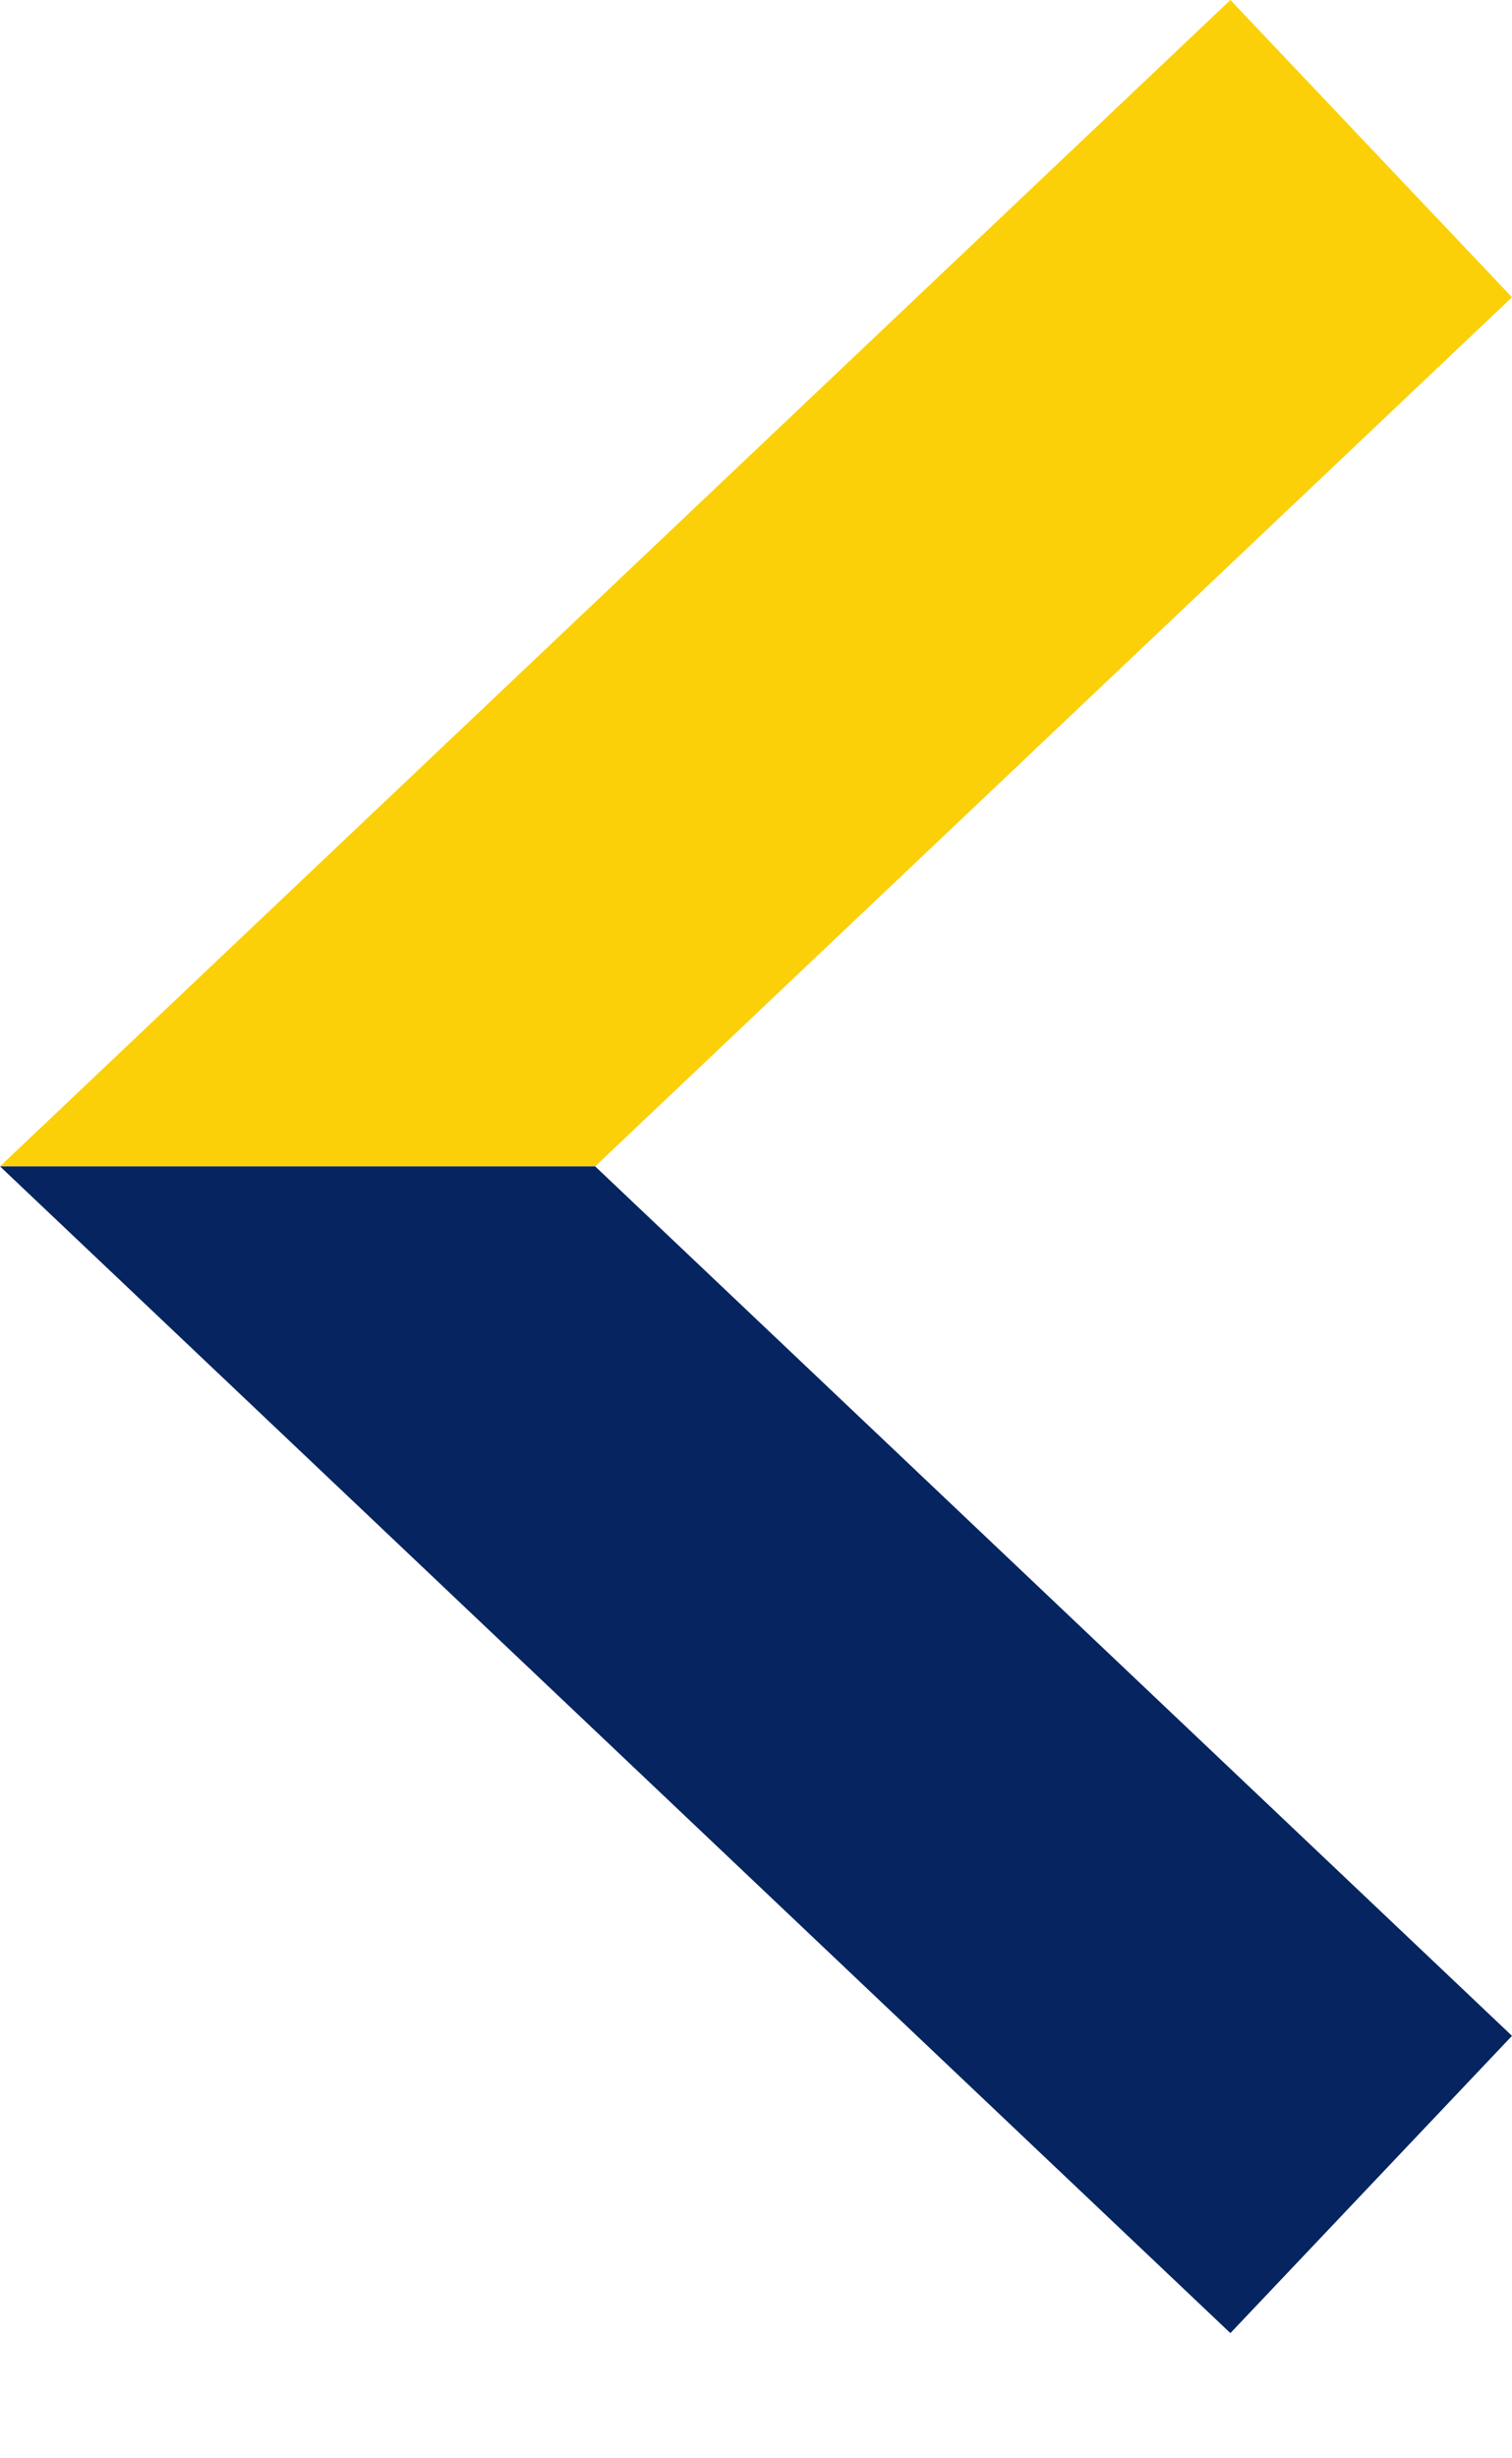
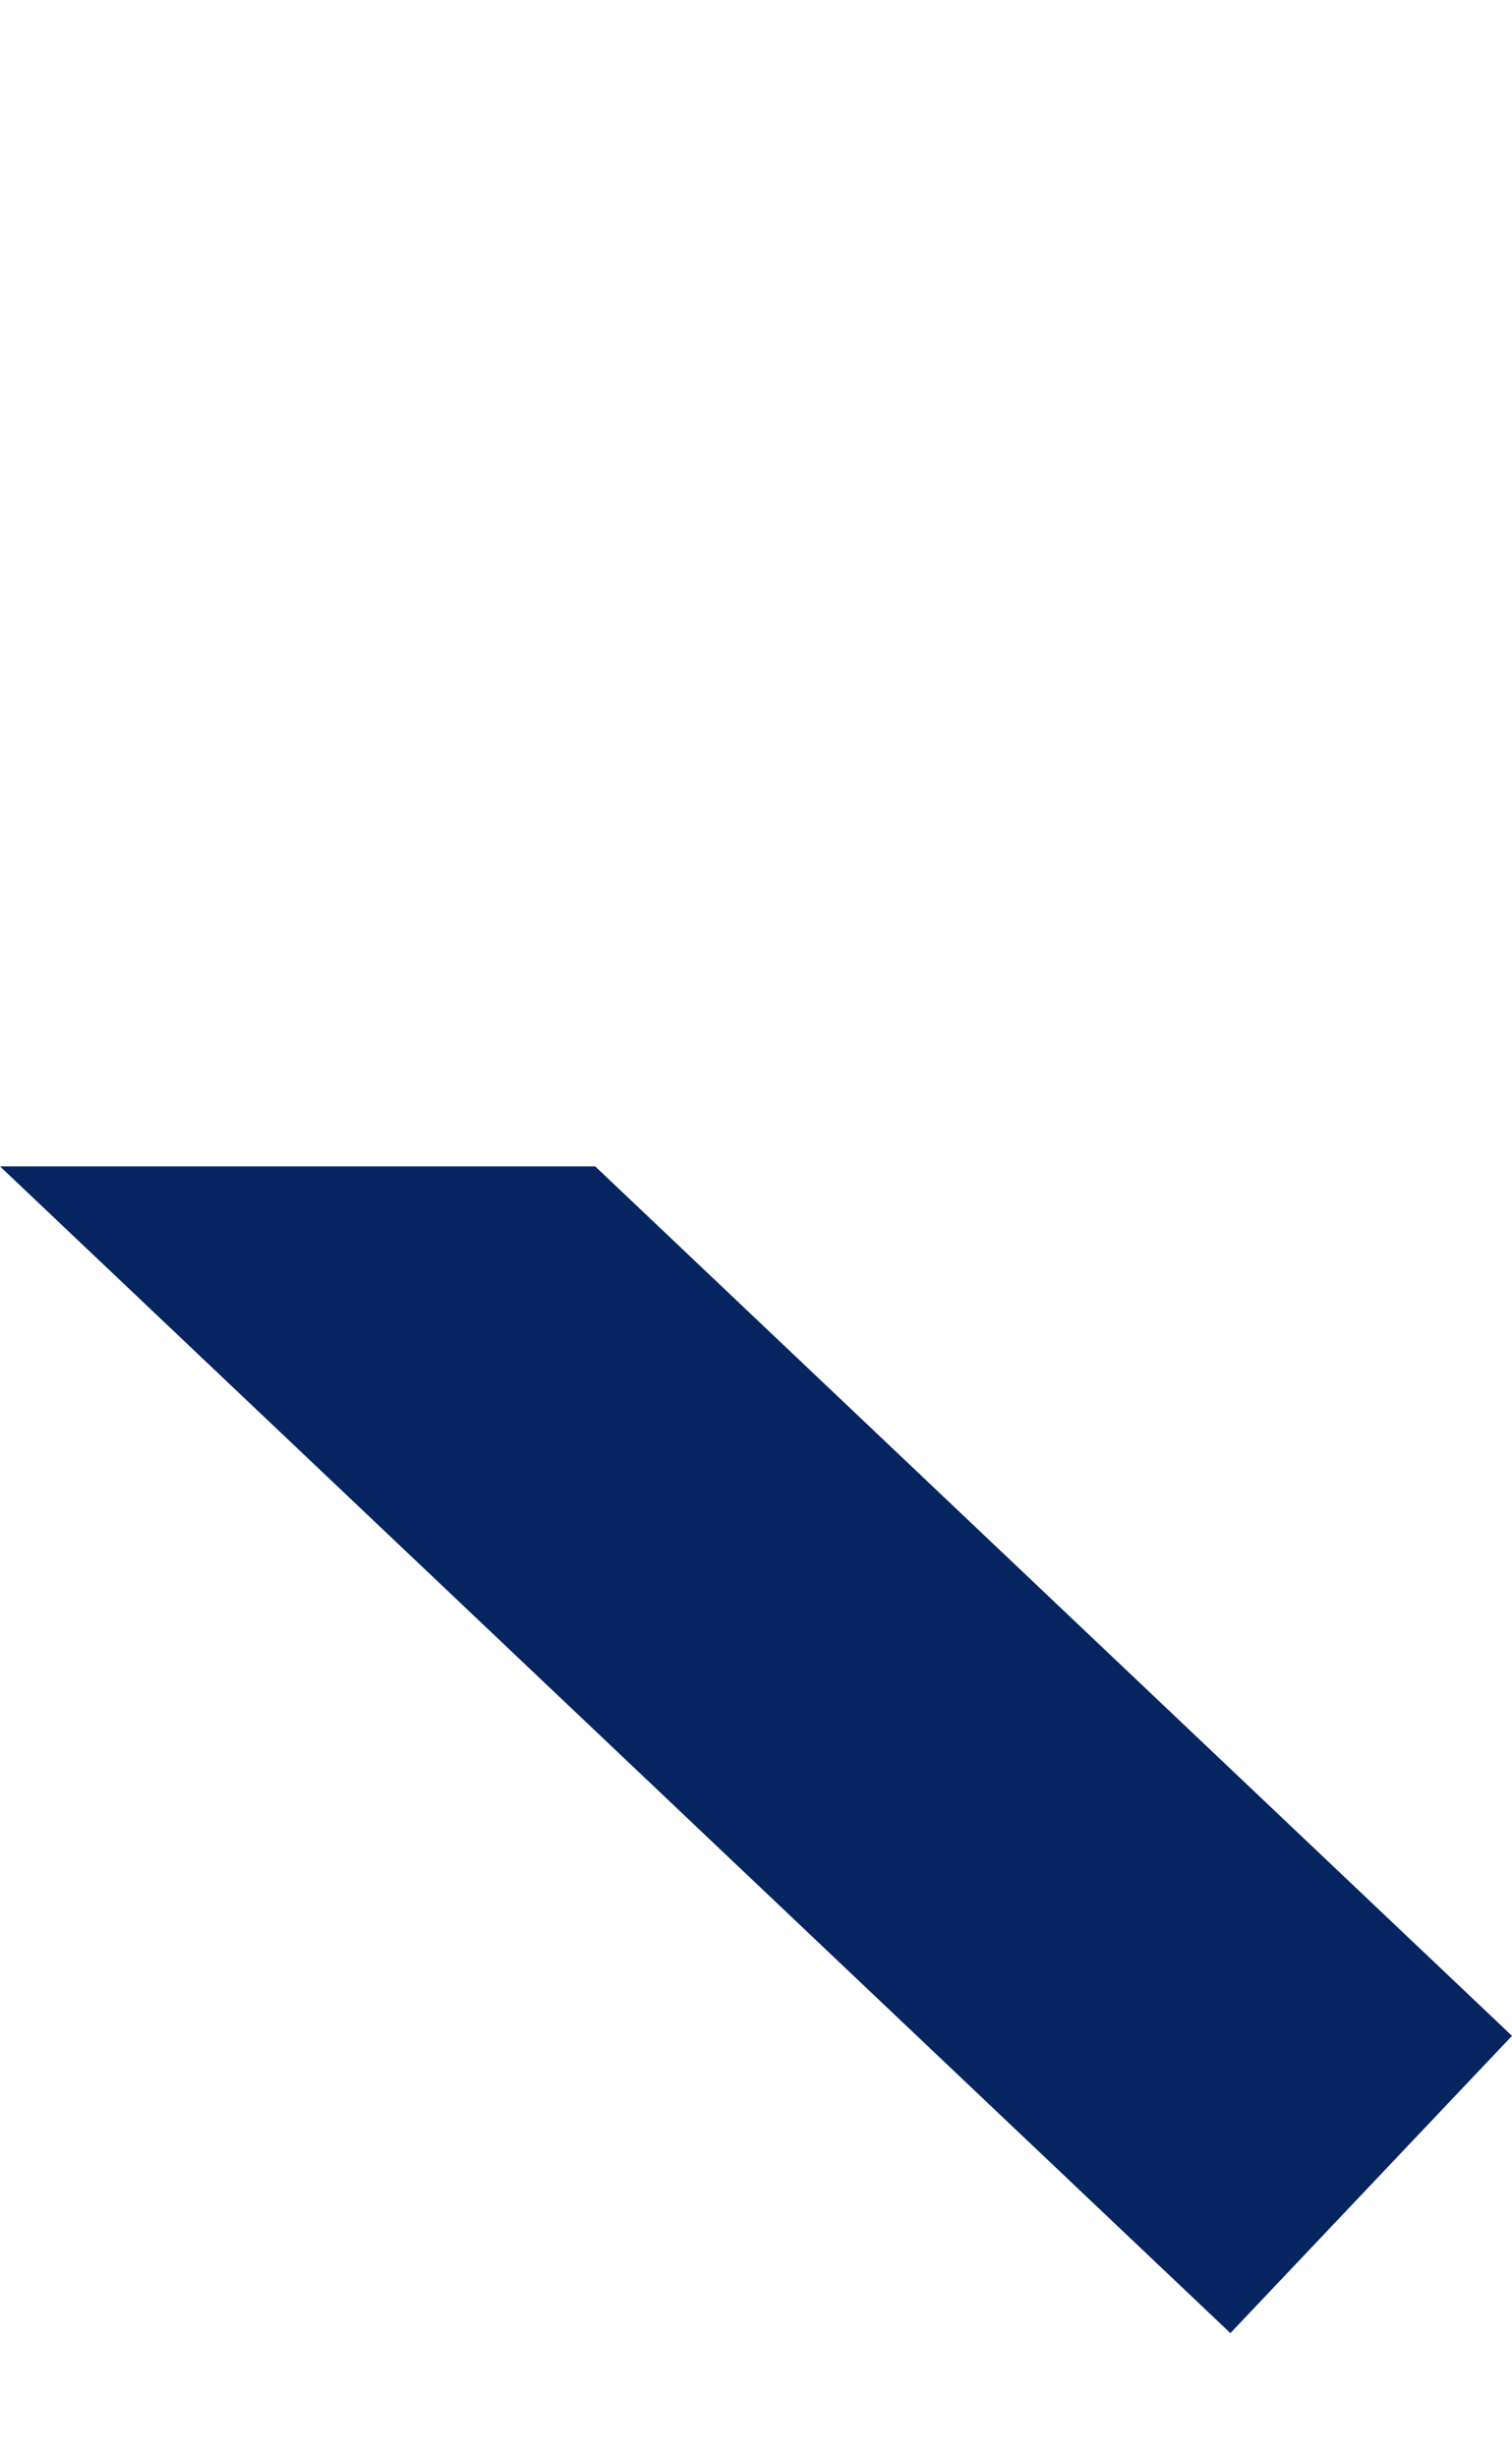
<svg xmlns="http://www.w3.org/2000/svg" width="8" height="13" viewBox="0 0 8 13" fill="none">
  <g clip-path="url(#clip0_571_526)">
-     <path d="M3.149 6.168H0L6.51 0L8 1.572L3.149 6.168Z" fill="#FBD008" />
    <path d="M3.149 6.168H0L6.51 12.338L8 10.766L3.149 6.168Z" fill="#052460" />
  </g>
  <defs>
    <clipPath id="clip0_571_526">
      <rect width="8" height="12.338" fill="white" transform="matrix(-1 0 0 1 8 0)" />
    </clipPath>
  </defs>
</svg>